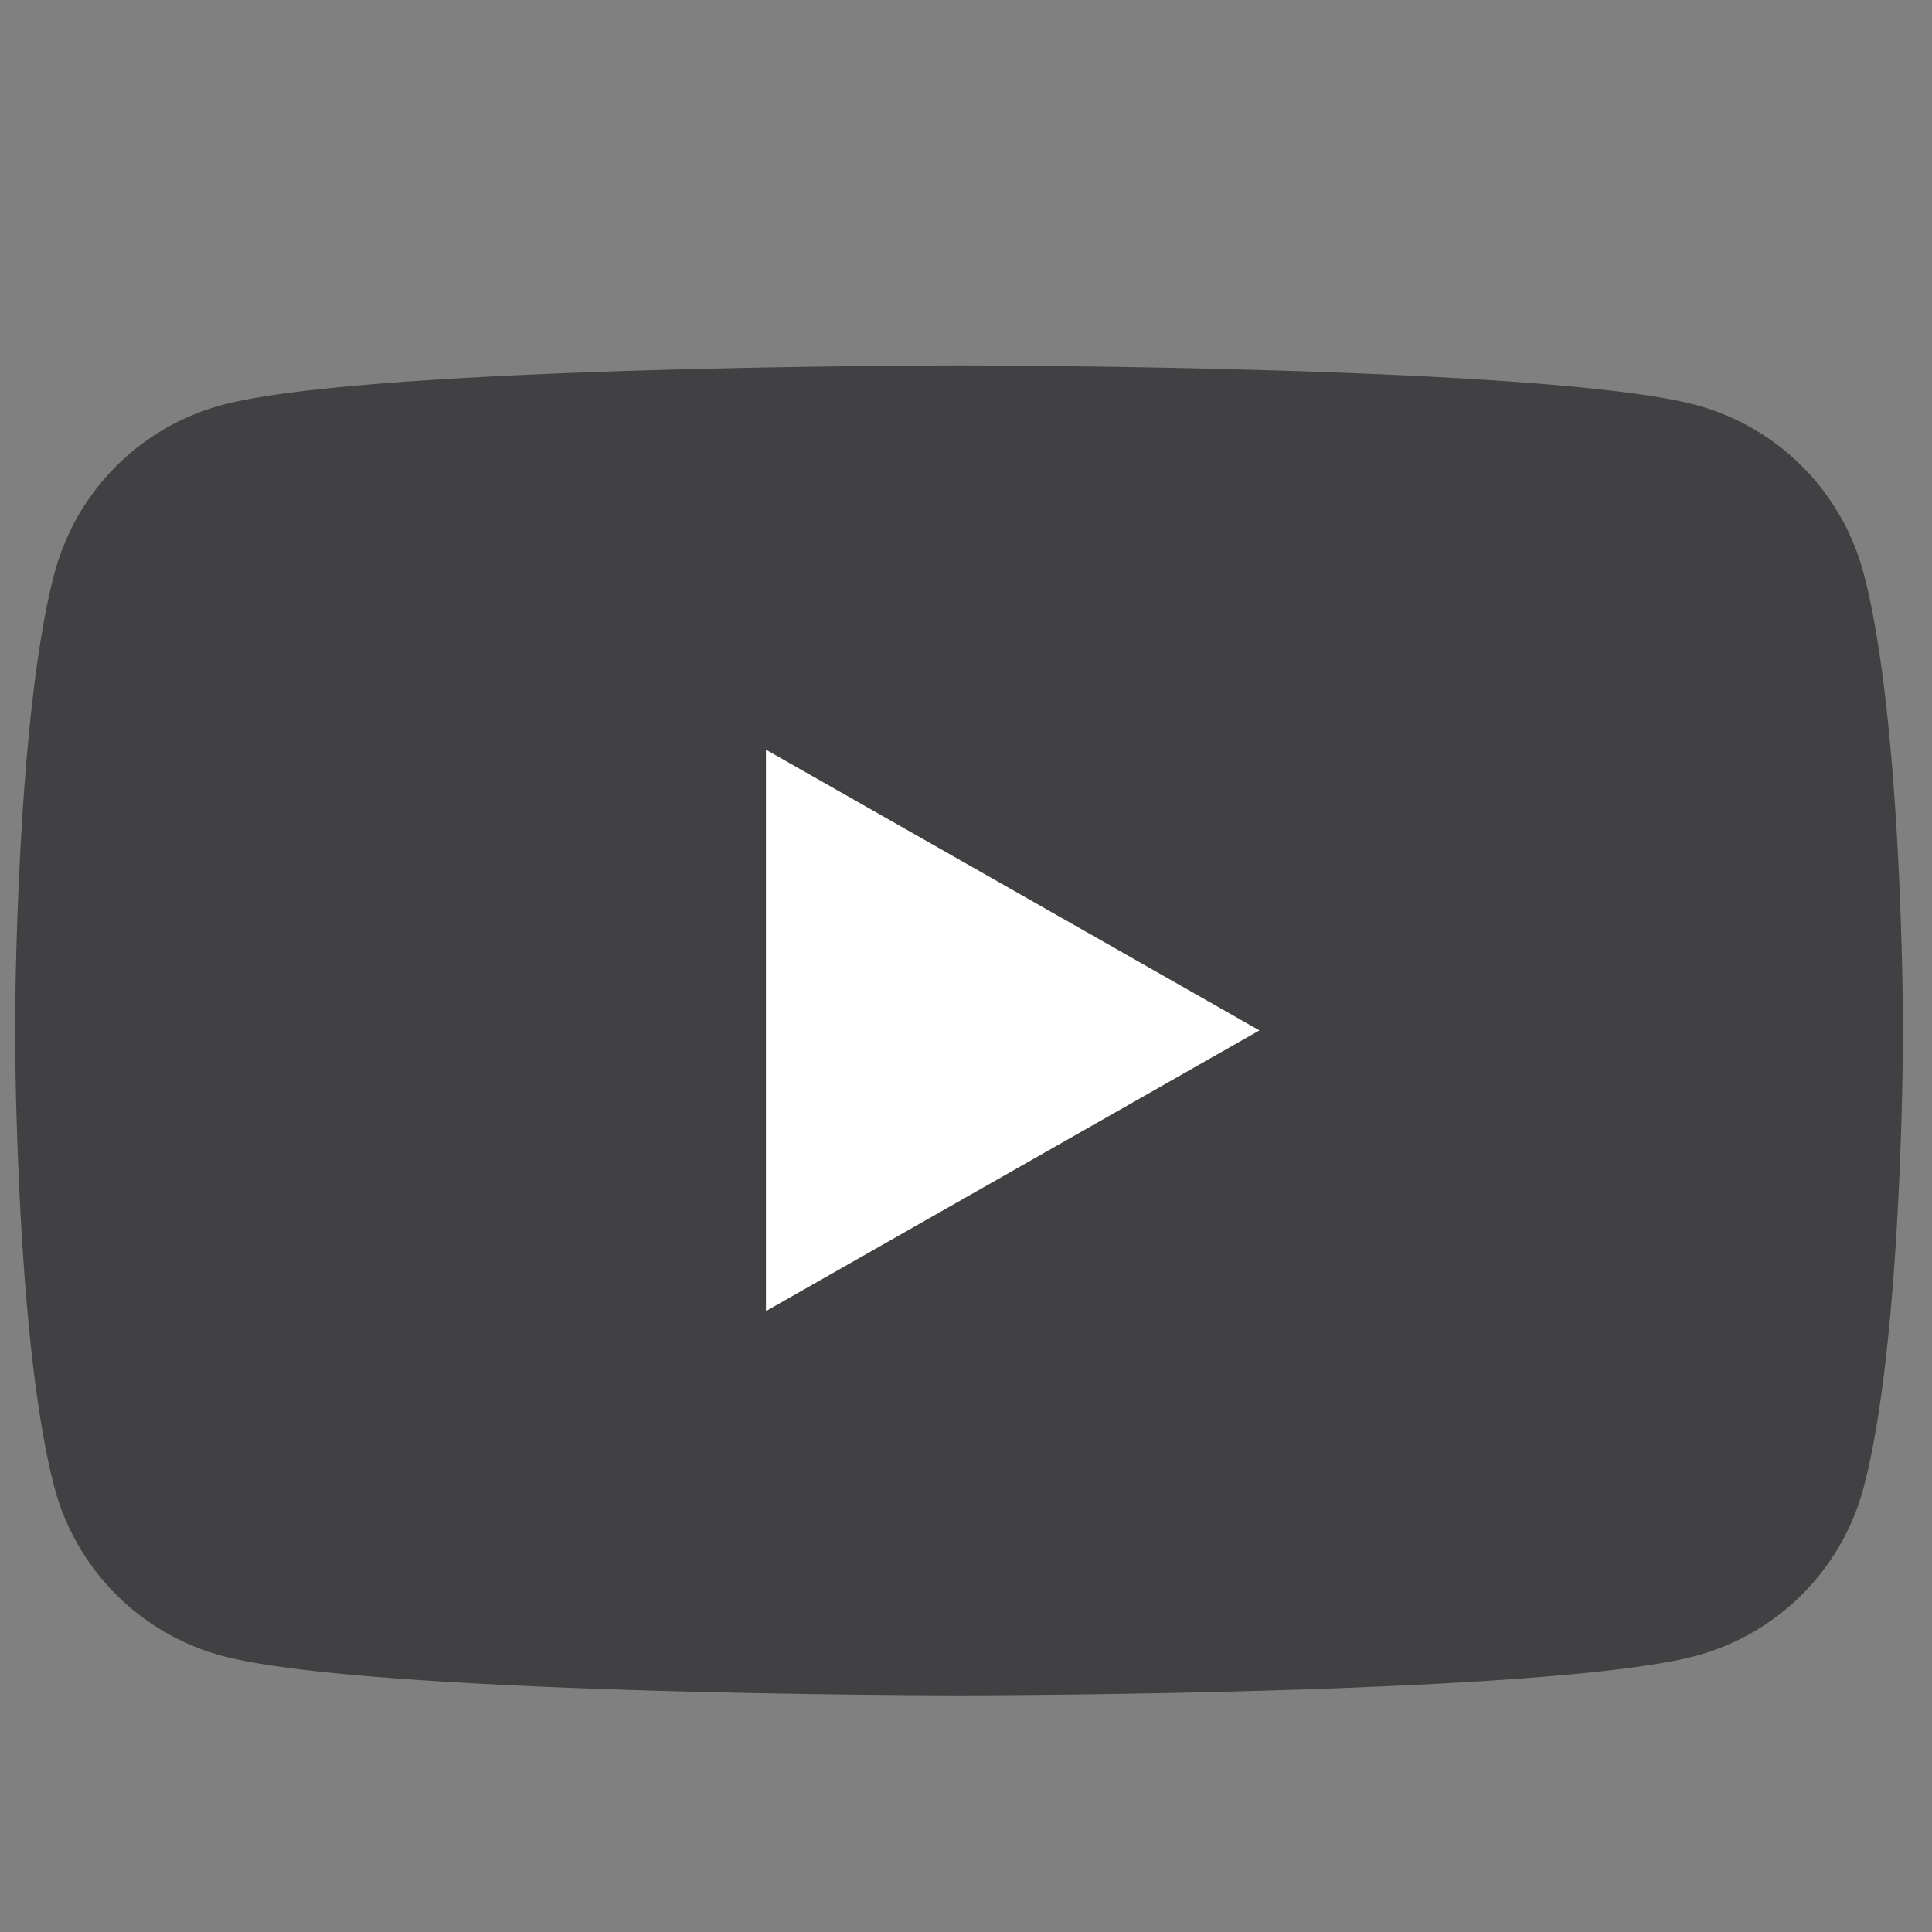
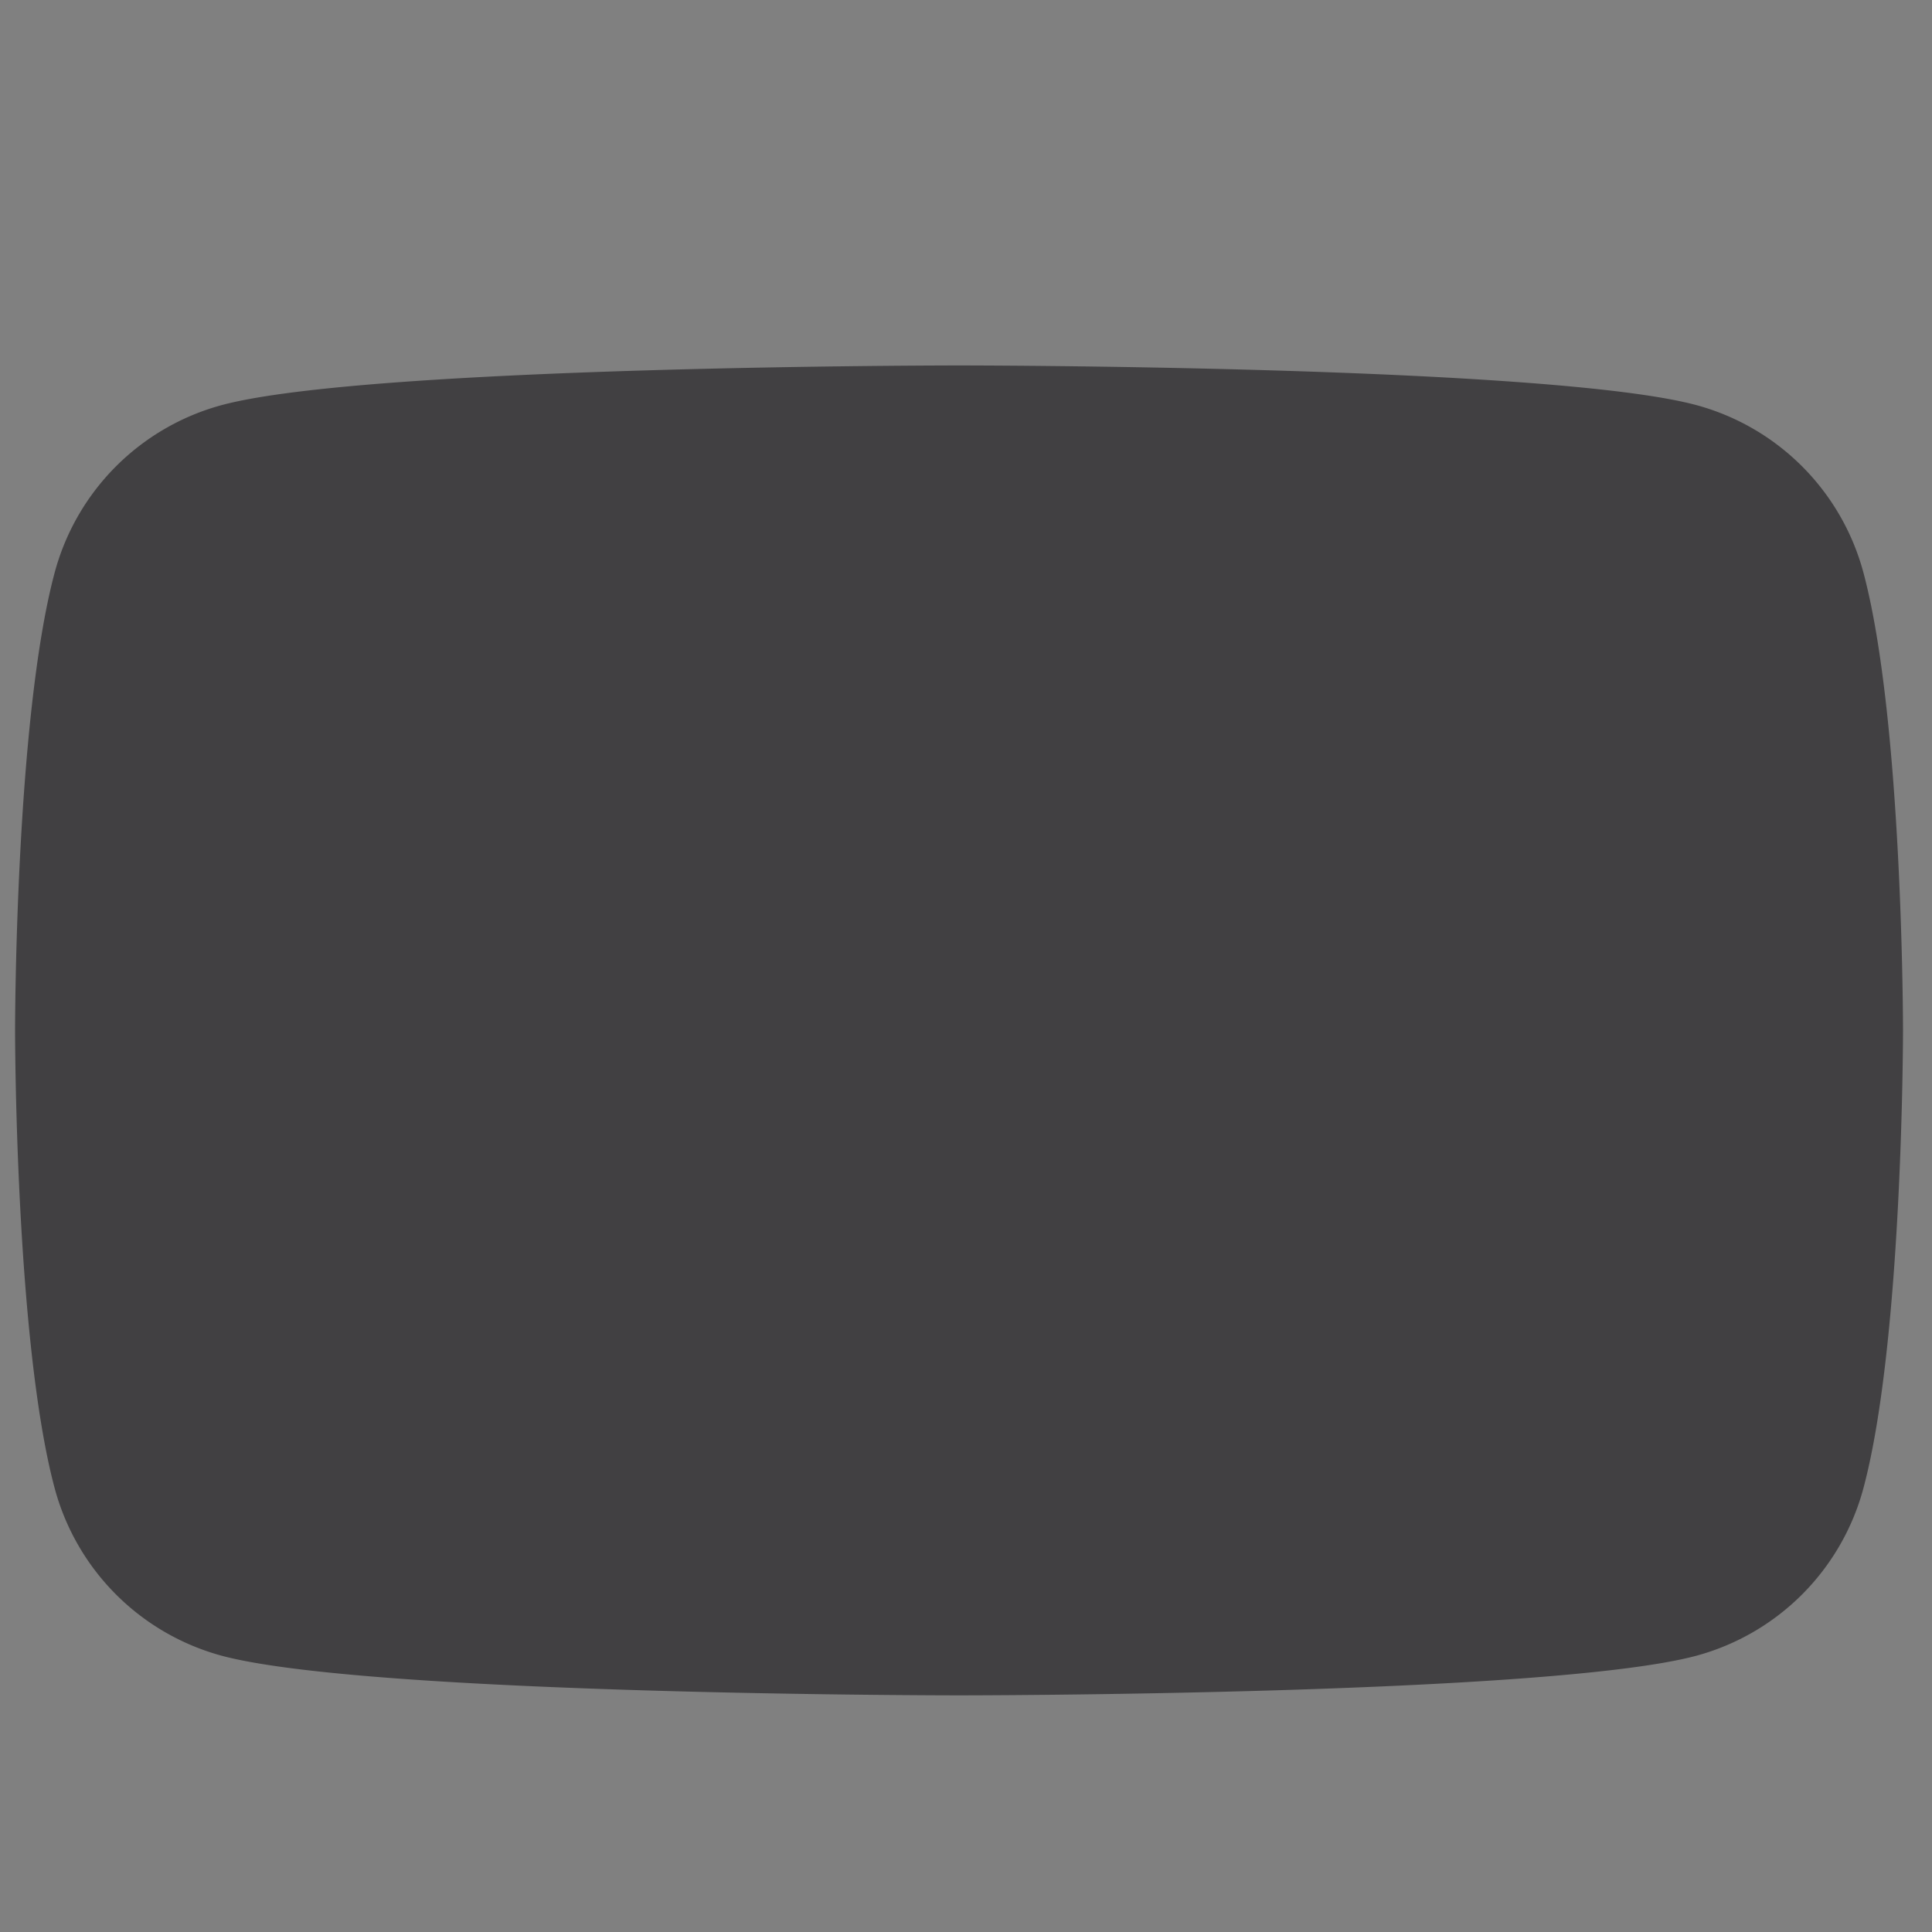
<svg xmlns="http://www.w3.org/2000/svg" id="Layer_1" data-name="Layer 1" viewBox="0 0 600 600">
  <rect x="0" y="0" width="600" height="600" fill="#808080" stroke="none" />
  <defs>
    <style>.cls-1{fill:#414042;}.cls-2{fill:#fff;}</style>
  </defs>
  <title>Artboard 1</title>
  <path class="cls-1" d="M578.75,178a73.67,73.67,0,0,0-51.84-52.17c-45.72-12.34-229.07-12.34-229.07-12.34s-183.35,0-229.07,12.34A73.65,73.65,0,0,0,16.93,178C4.68,224,4.68,320,4.68,320s0,96,12.25,142a73.68,73.68,0,0,0,51.84,52.18c45.72,12.33,229.07,12.33,229.07,12.33s183.35,0,229.07-12.33A73.7,73.7,0,0,0,578.75,462C591,416,591,320,591,320s0-96-12.25-142Z" />
-   <polygon class="cls-2" points="237.87 407.18 237.87 232.82 391.12 320 237.87 407.18 237.87 407.18" />
</svg>